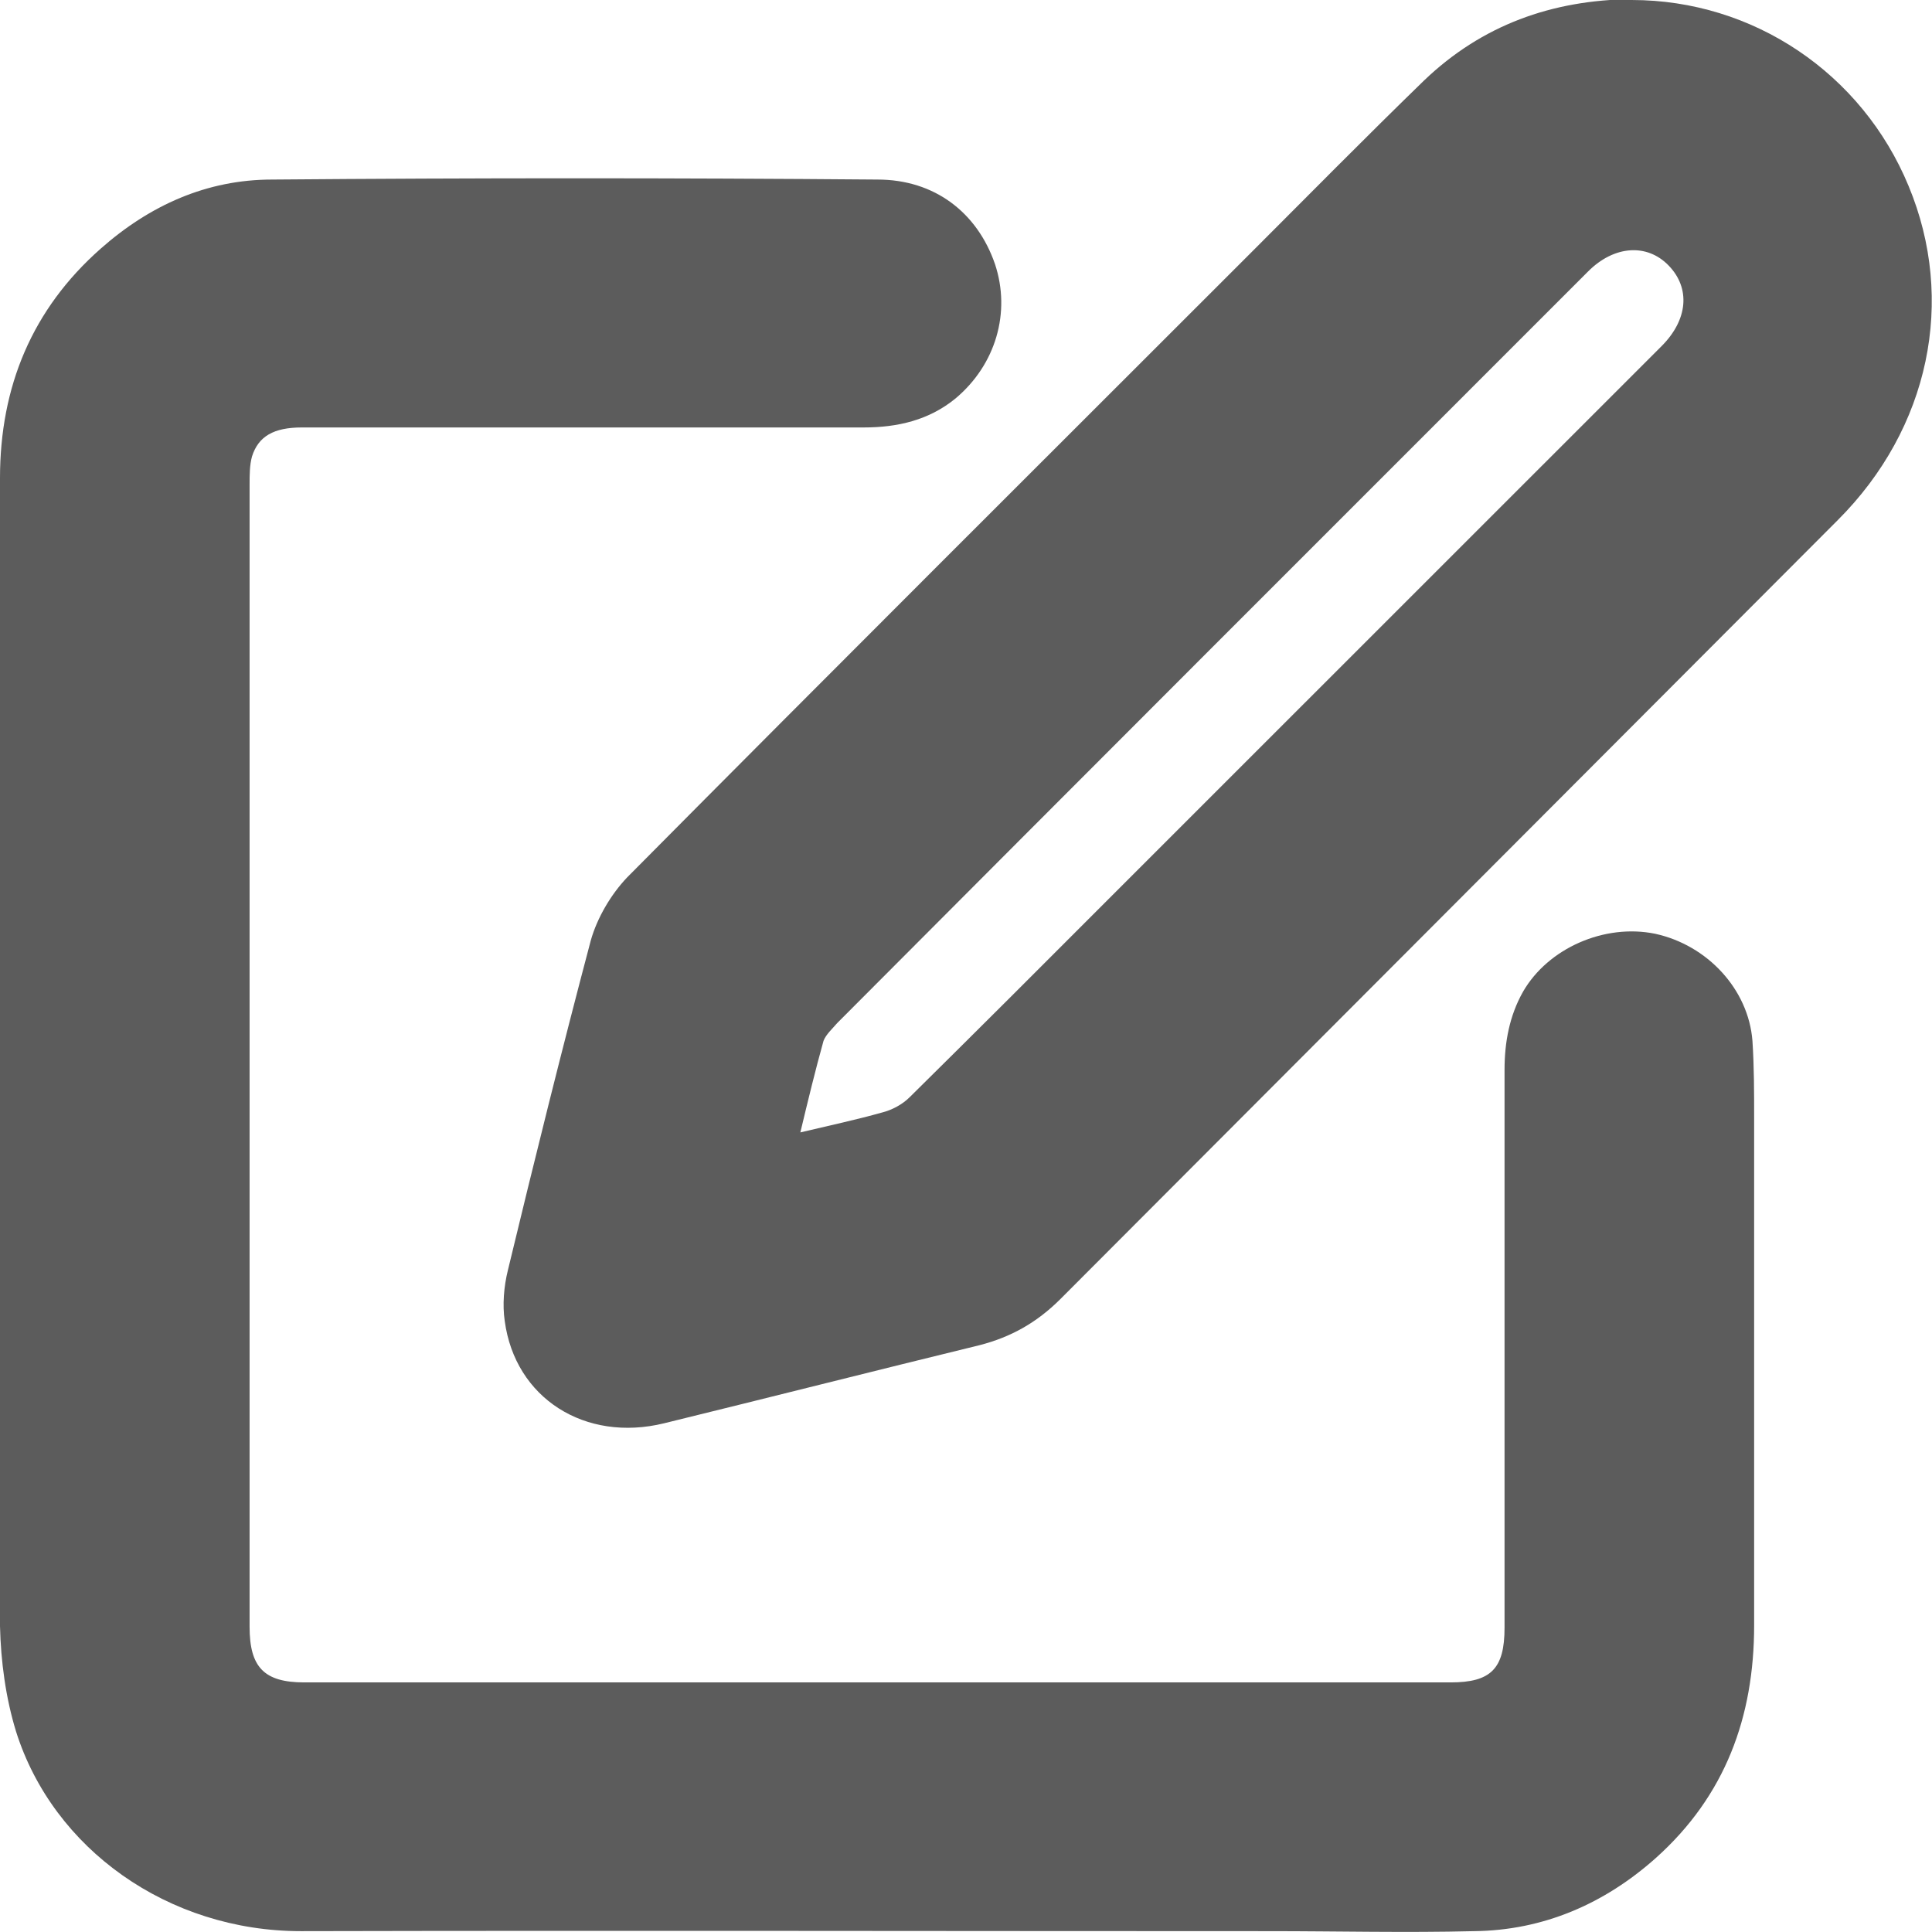
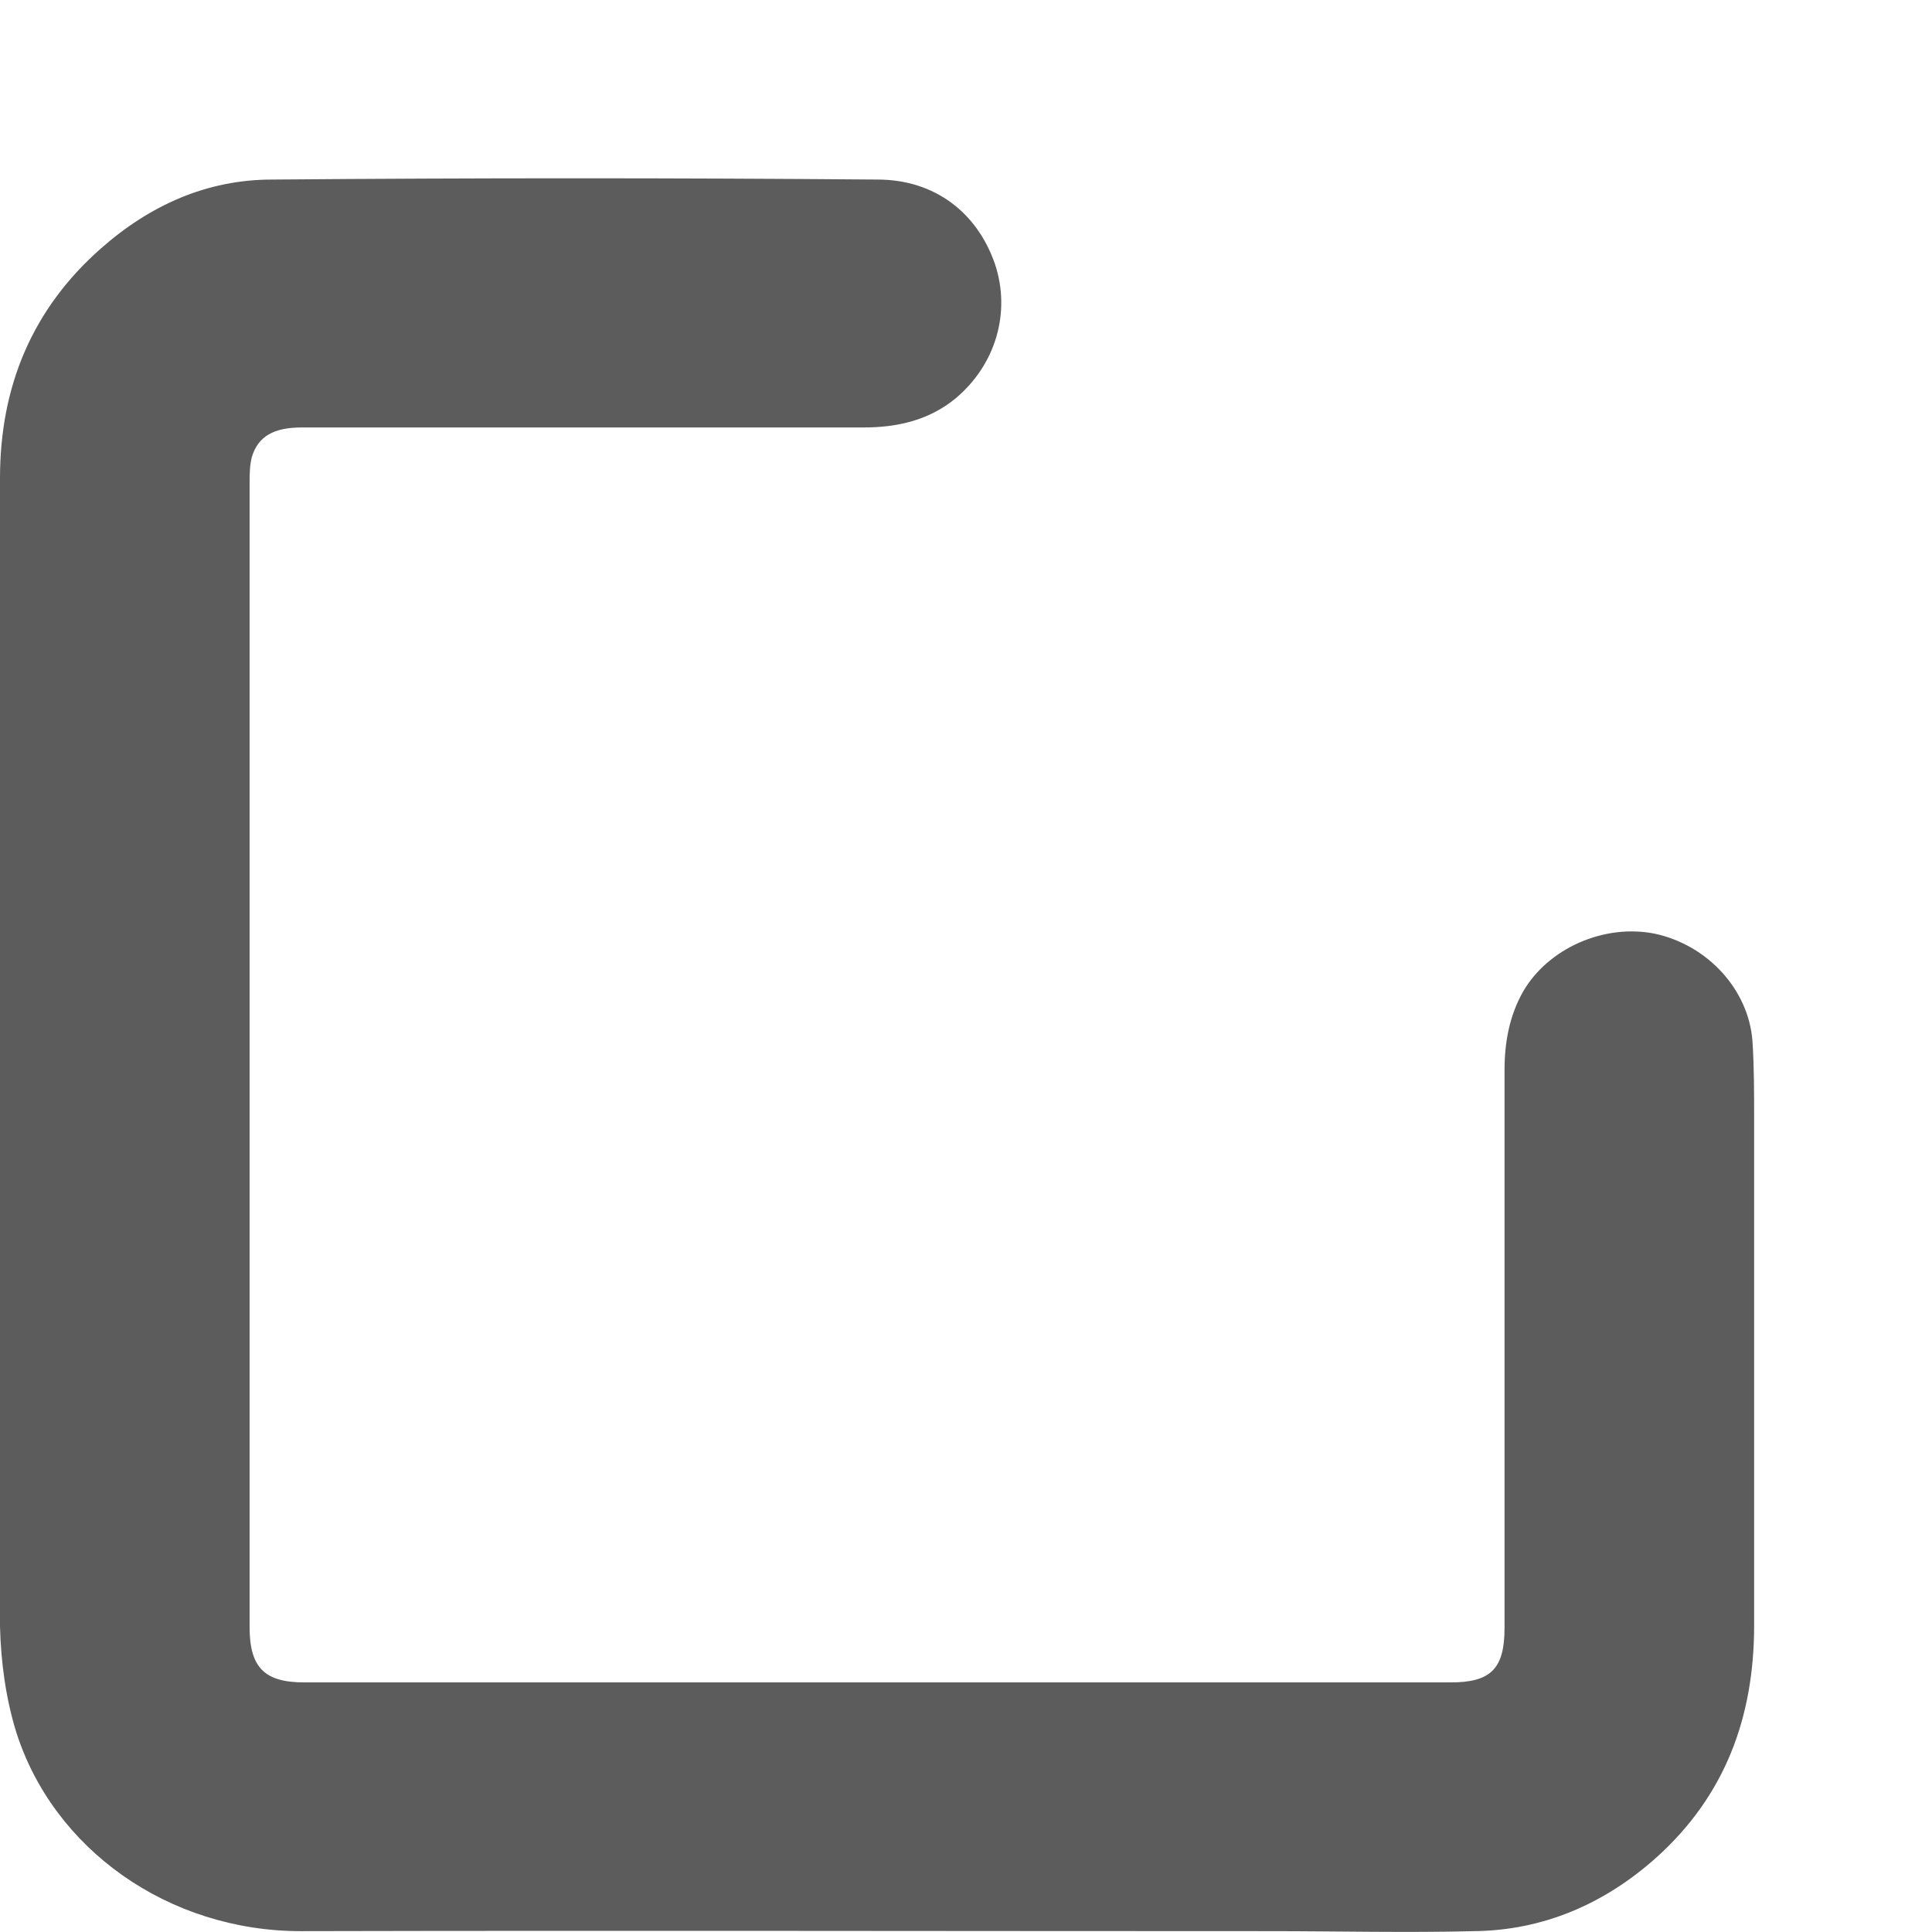
<svg xmlns="http://www.w3.org/2000/svg" width="16" height="16" viewBox="0 0 16 16" fill="none">
  <g opacity="0.8" clip-path="url(#clip0_110_1980)">
    <path d="M0 8.72C0 7.133 0 5.547 0 3.96C0 3.2 0.267 2.56 0.833 2.06C1.24 1.7 1.713 1.487 2.253 1.487C3.927 1.473 5.593 1.473 7.267 1.487C7.74 1.487 8.093 1.76 8.24 2.187C8.373 2.587 8.247 3.02 7.913 3.3C7.693 3.48 7.433 3.54 7.153 3.54C5.6 3.54 4.053 3.54 2.5 3.54C2.267 3.54 2.14 3.613 2.087 3.78C2.067 3.853 2.067 3.933 2.067 4.013C2.067 6.073 2.067 8.127 2.067 10.187C2.067 11.28 2.067 12.38 2.067 13.473C2.067 13.807 2.187 13.933 2.52 13.933C5.687 13.933 8.853 13.933 12.013 13.933C12.347 13.933 12.46 13.82 12.46 13.48C12.46 11.94 12.46 10.4 12.46 8.86C12.46 8.633 12.5 8.413 12.613 8.213C12.82 7.853 13.287 7.647 13.707 7.733C14.14 7.827 14.48 8.193 14.513 8.62C14.527 8.833 14.527 9.047 14.527 9.26C14.527 10.66 14.527 12.06 14.527 13.46C14.527 14.22 14.287 14.873 13.713 15.387C13.287 15.767 12.78 15.987 12.207 15.993C11.64 16.007 11.08 15.993 10.513 15.993C7.84 15.993 5.167 15.987 2.493 15.993C1.393 15.993 0.44 15.313 0.133 14.34C0.047 14.06 0.007 13.76 0 13.467C0 11.887 0 10.307 0 8.72Z" fill="black" fill-opacity="0.8" />
-     <path d="M13.513 1.38348e-05C14.52 1.38348e-05 15.42 0.607 15.806 1.54C16.2 2.487 15.98 3.547 15.22 4.307C13.073 6.46 10.927 8.607 8.78 10.76C8.586 10.953 8.373 11.073 8.113 11.14C7.24 11.353 6.373 11.573 5.5 11.787C4.846 11.947 4.266 11.58 4.18 10.94C4.16 10.807 4.173 10.653 4.206 10.52C4.426 9.607 4.653 8.693 4.893 7.787C4.946 7.6 5.06 7.407 5.193 7.267C6.906 5.54 8.626 3.827 10.34 2.113C10.826 1.627 11.306 1.14 11.793 0.667C12.273 0.207 12.853 1.38348e-05 13.513 -0.007V1.38348e-05ZM6.62 9.38C6.873 9.32 7.093 9.273 7.306 9.213C7.386 9.193 7.473 9.147 7.533 9.087C8.08 8.547 8.62 8.007 9.166 7.46C10.7 5.927 12.233 4.393 13.76 2.867C13.98 2.647 14 2.387 13.82 2.2C13.64 2.013 13.367 2.033 13.153 2.247C11.08 4.32 9.006 6.393 6.933 8.473C6.893 8.52 6.84 8.567 6.82 8.62C6.753 8.86 6.693 9.107 6.626 9.387L6.62 9.38Z" fill="black" fill-opacity="0.8" />
  </g>
  <defs>
    <clipPath id="clip0_110_1980">
      <rect width="16" height="16" fill="white" />
    </clipPath>
  </defs>
</svg>